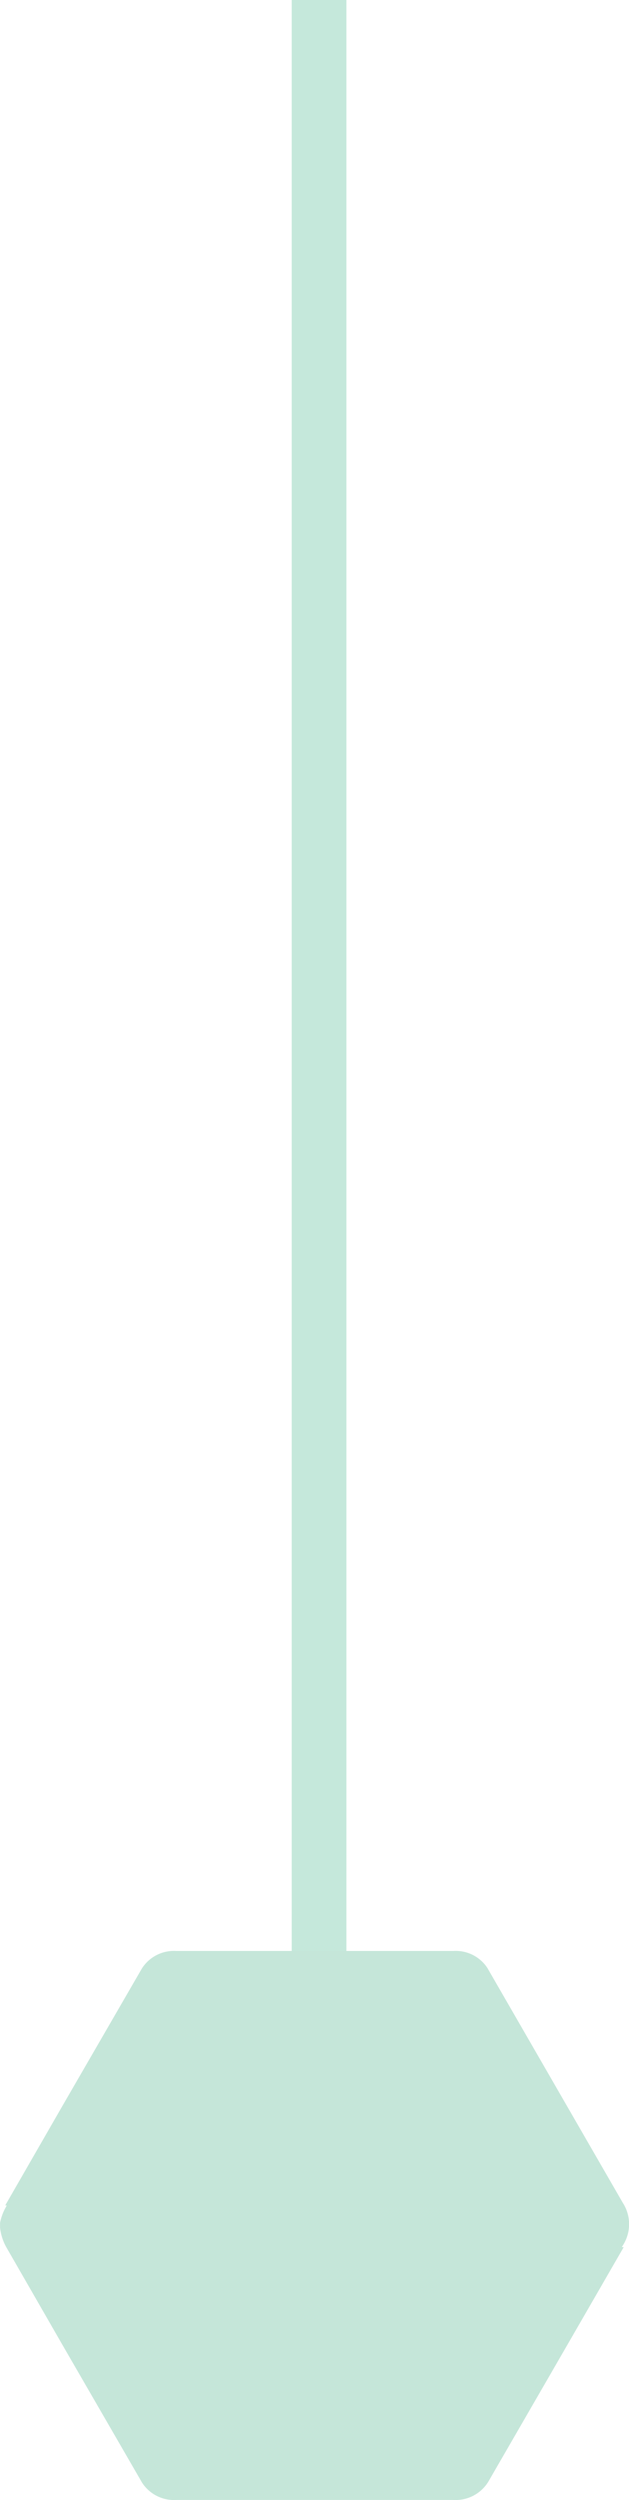
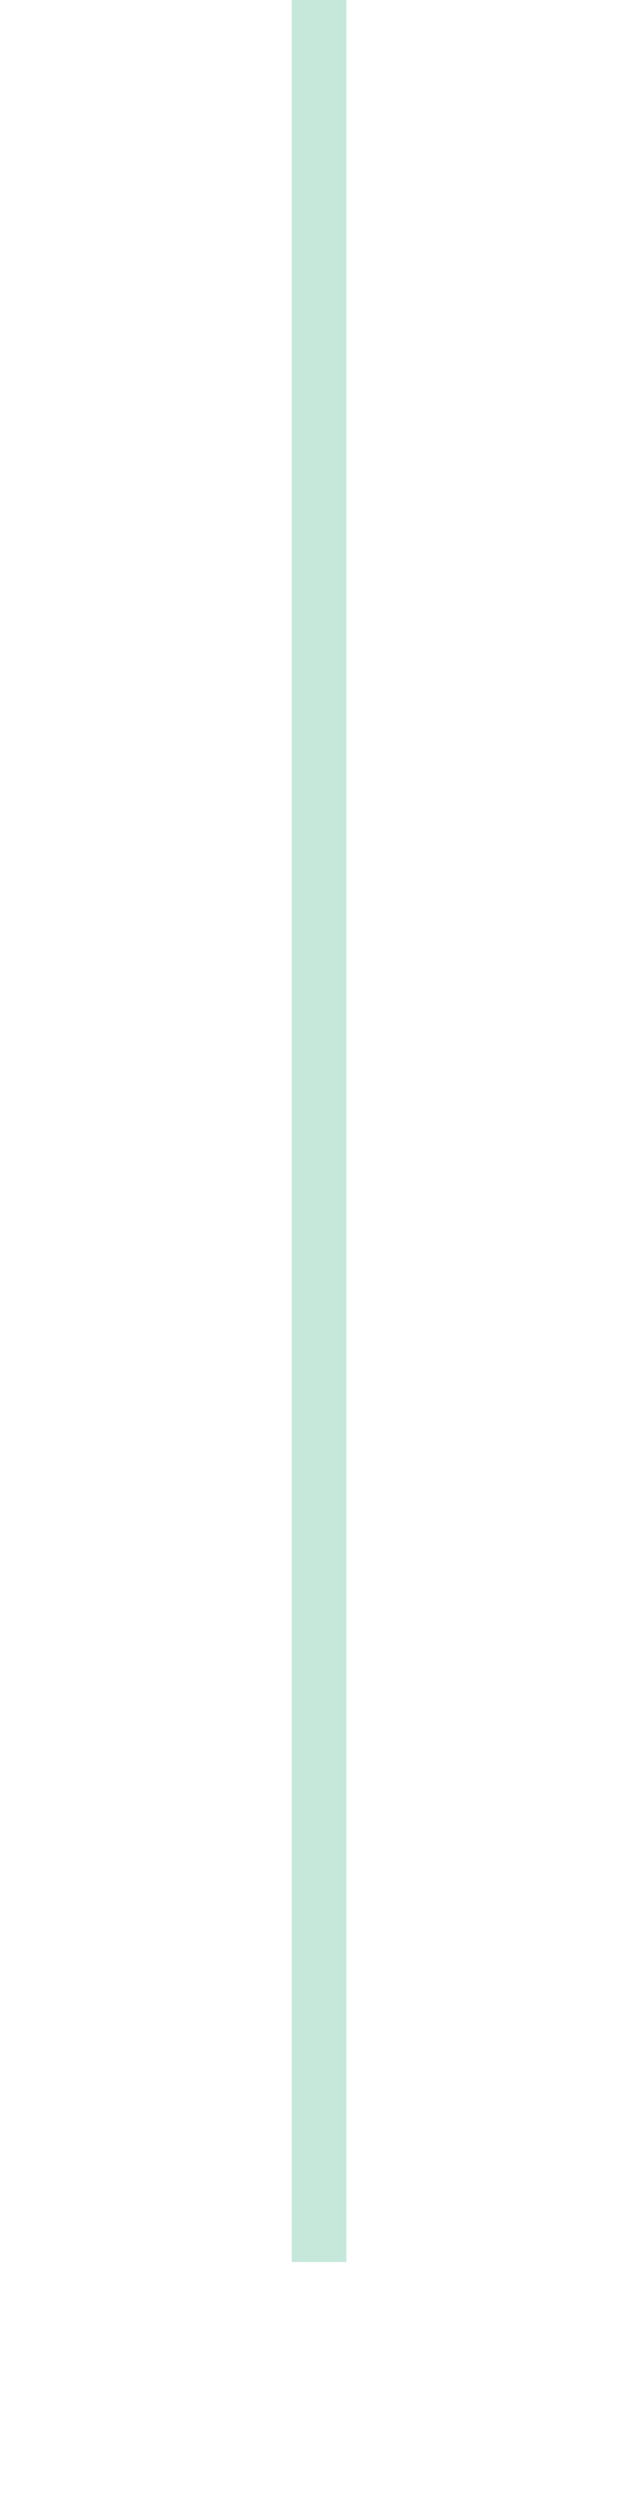
<svg xmlns="http://www.w3.org/2000/svg" width="34.5" height="137.048" viewBox="0 0 34.5 137.048">
  <g id="line-portrait" transform="translate(-401.764 -5860.562)">
    <path id="Ligne_12" data-name="Ligne 12" d="M124,1.5H0v-3H124Z" transform="translate(419.264 5860.562) rotate(90)" fill="#c5e8db" />
-     <path id="Tracé_420" data-name="Tracé 420" d="M126.138,41.354l-5.3,3.048a2.858,2.858,0,0,1-1.042.324l-.117,0-.125,0-.02,0a2.892,2.892,0,0,1-.949-.369l-.01.082c-.02-.007-.035-.022-.055-.03l-5.423-3.12-7.5-4.339a2.084,2.084,0,0,1-.967-1.889V19.864A2.077,2.077,0,0,1,105.557,18l12.871-7.426a2.159,2.159,0,0,1,2.43.05l.01-.1h.007l5.532,3.192,7.3,4.219a2.1,2.1,0,0,1,1.019,1.921V35.057a2.089,2.089,0,0,1-.959,1.886Z" transform="translate(446.493 5862.882) rotate(90)" fill="#c5e6d9" />
  </g>
</svg>